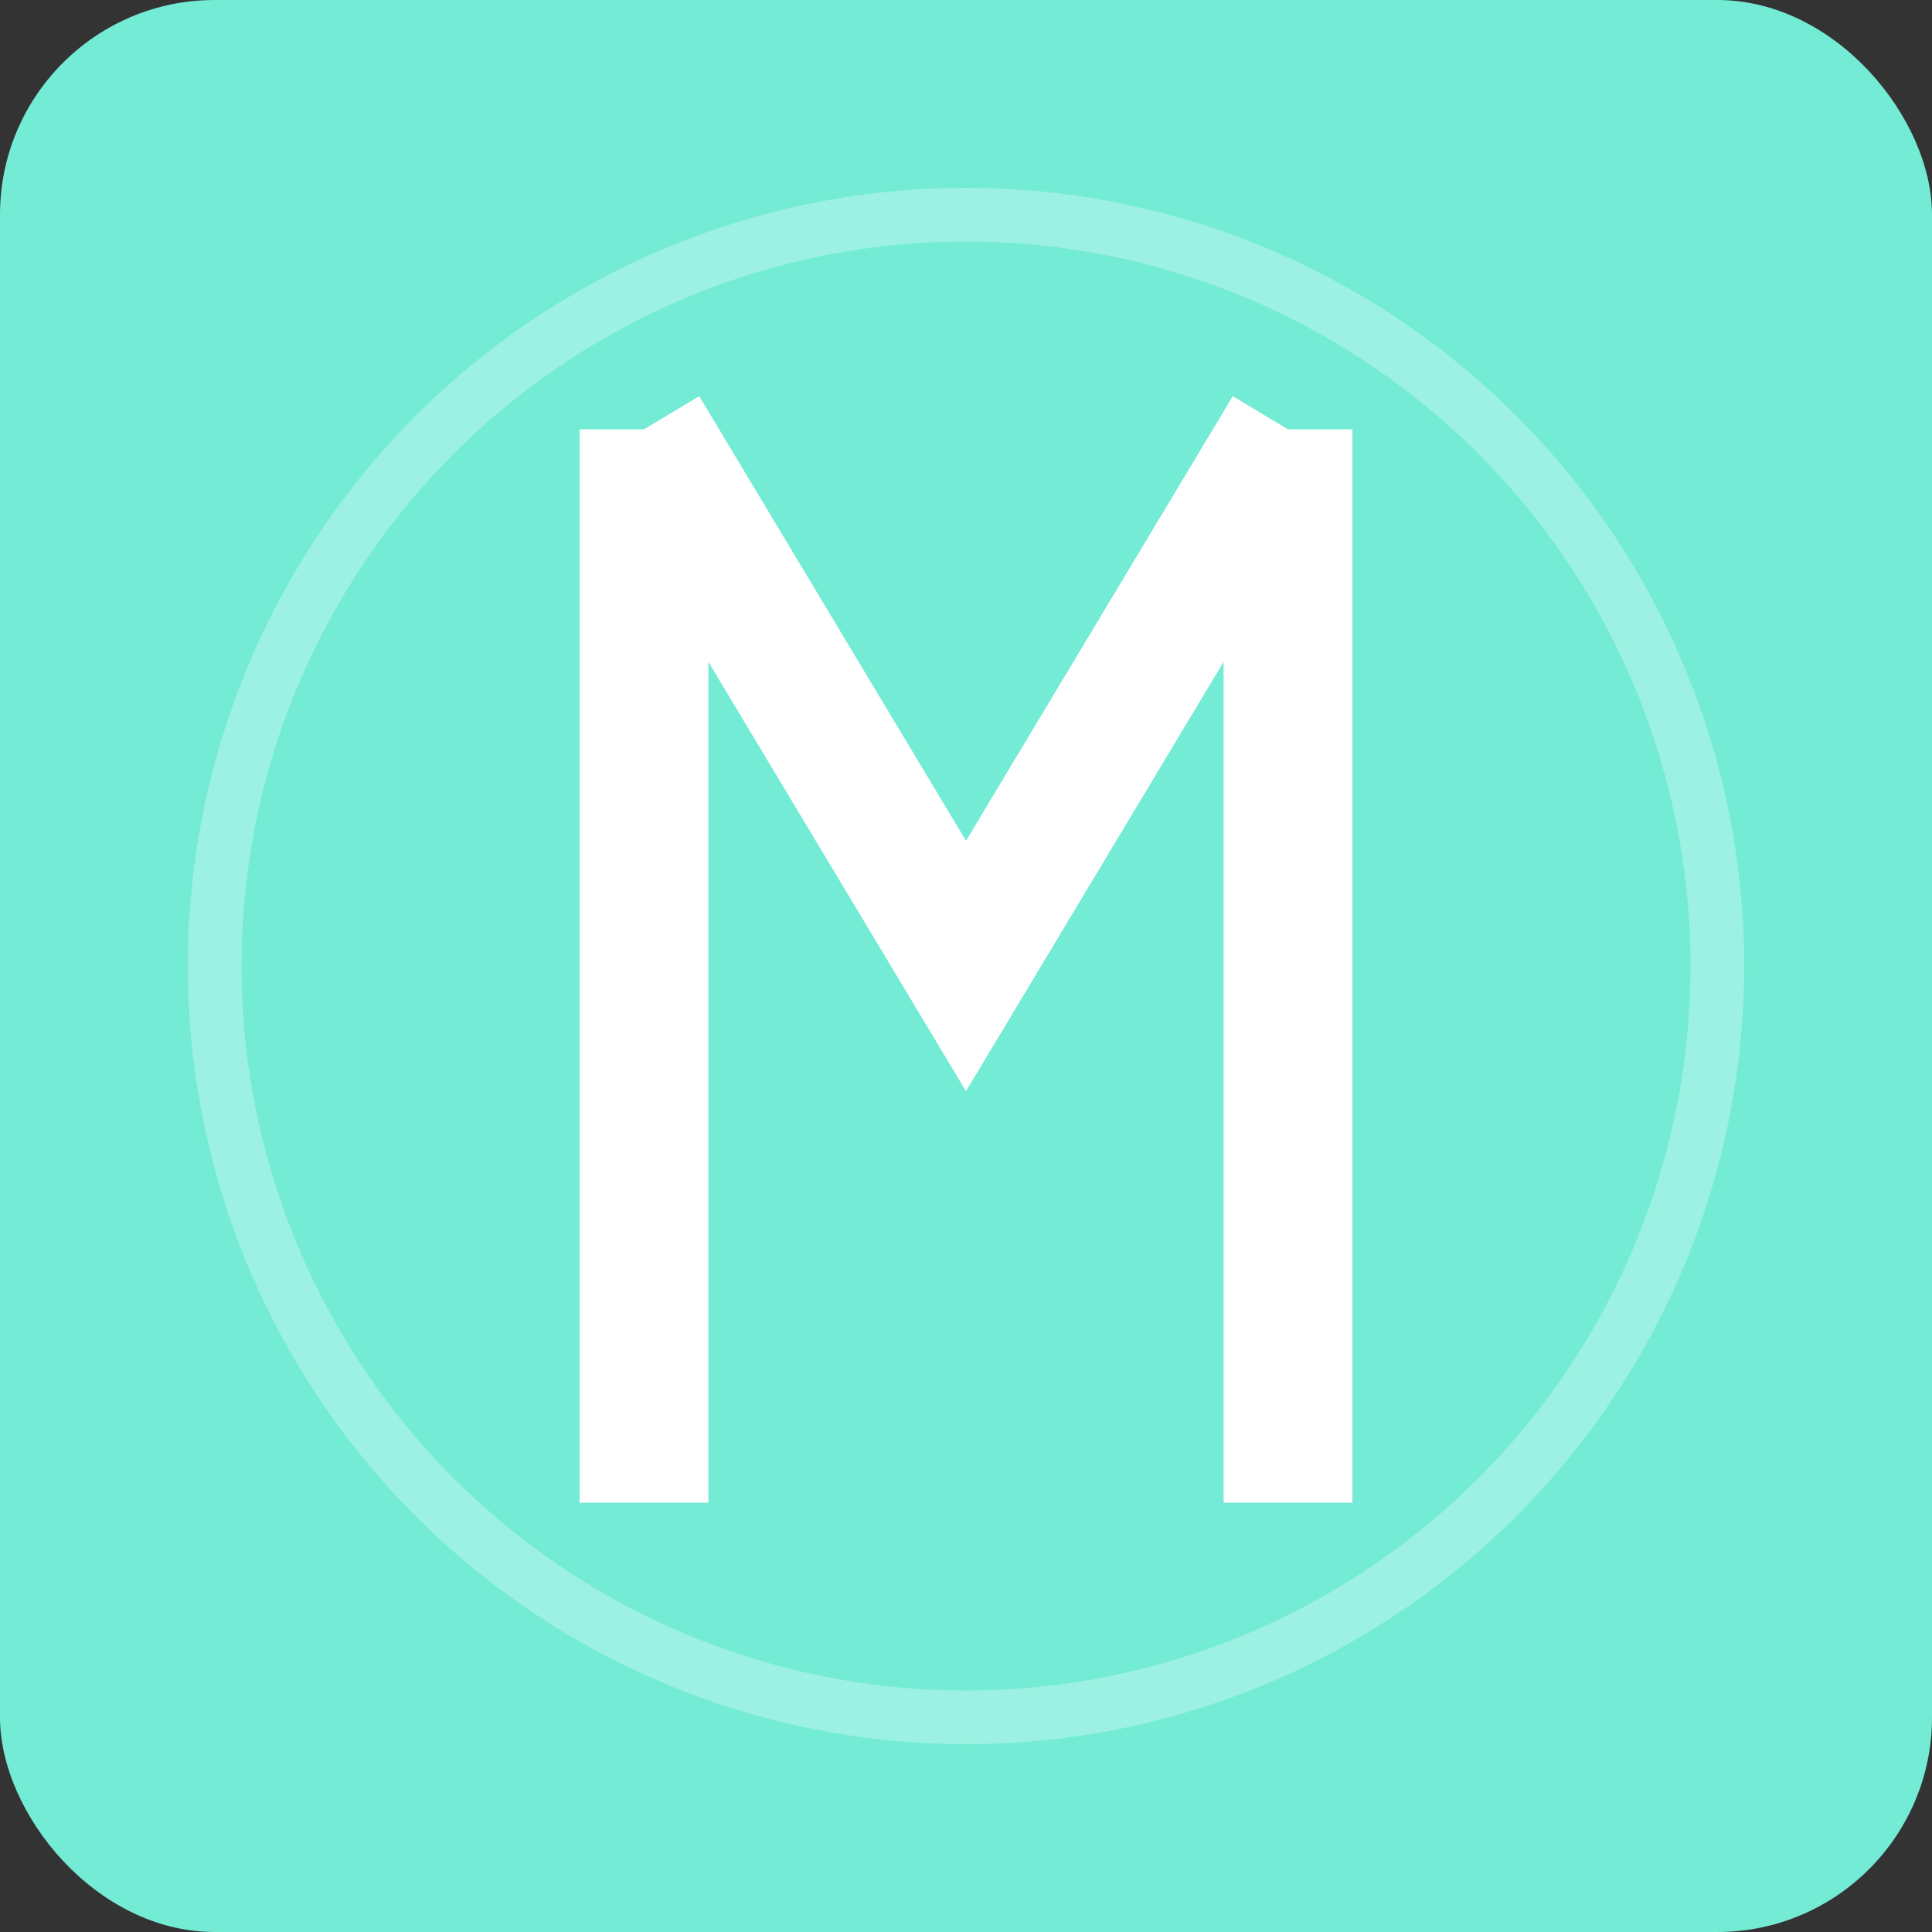
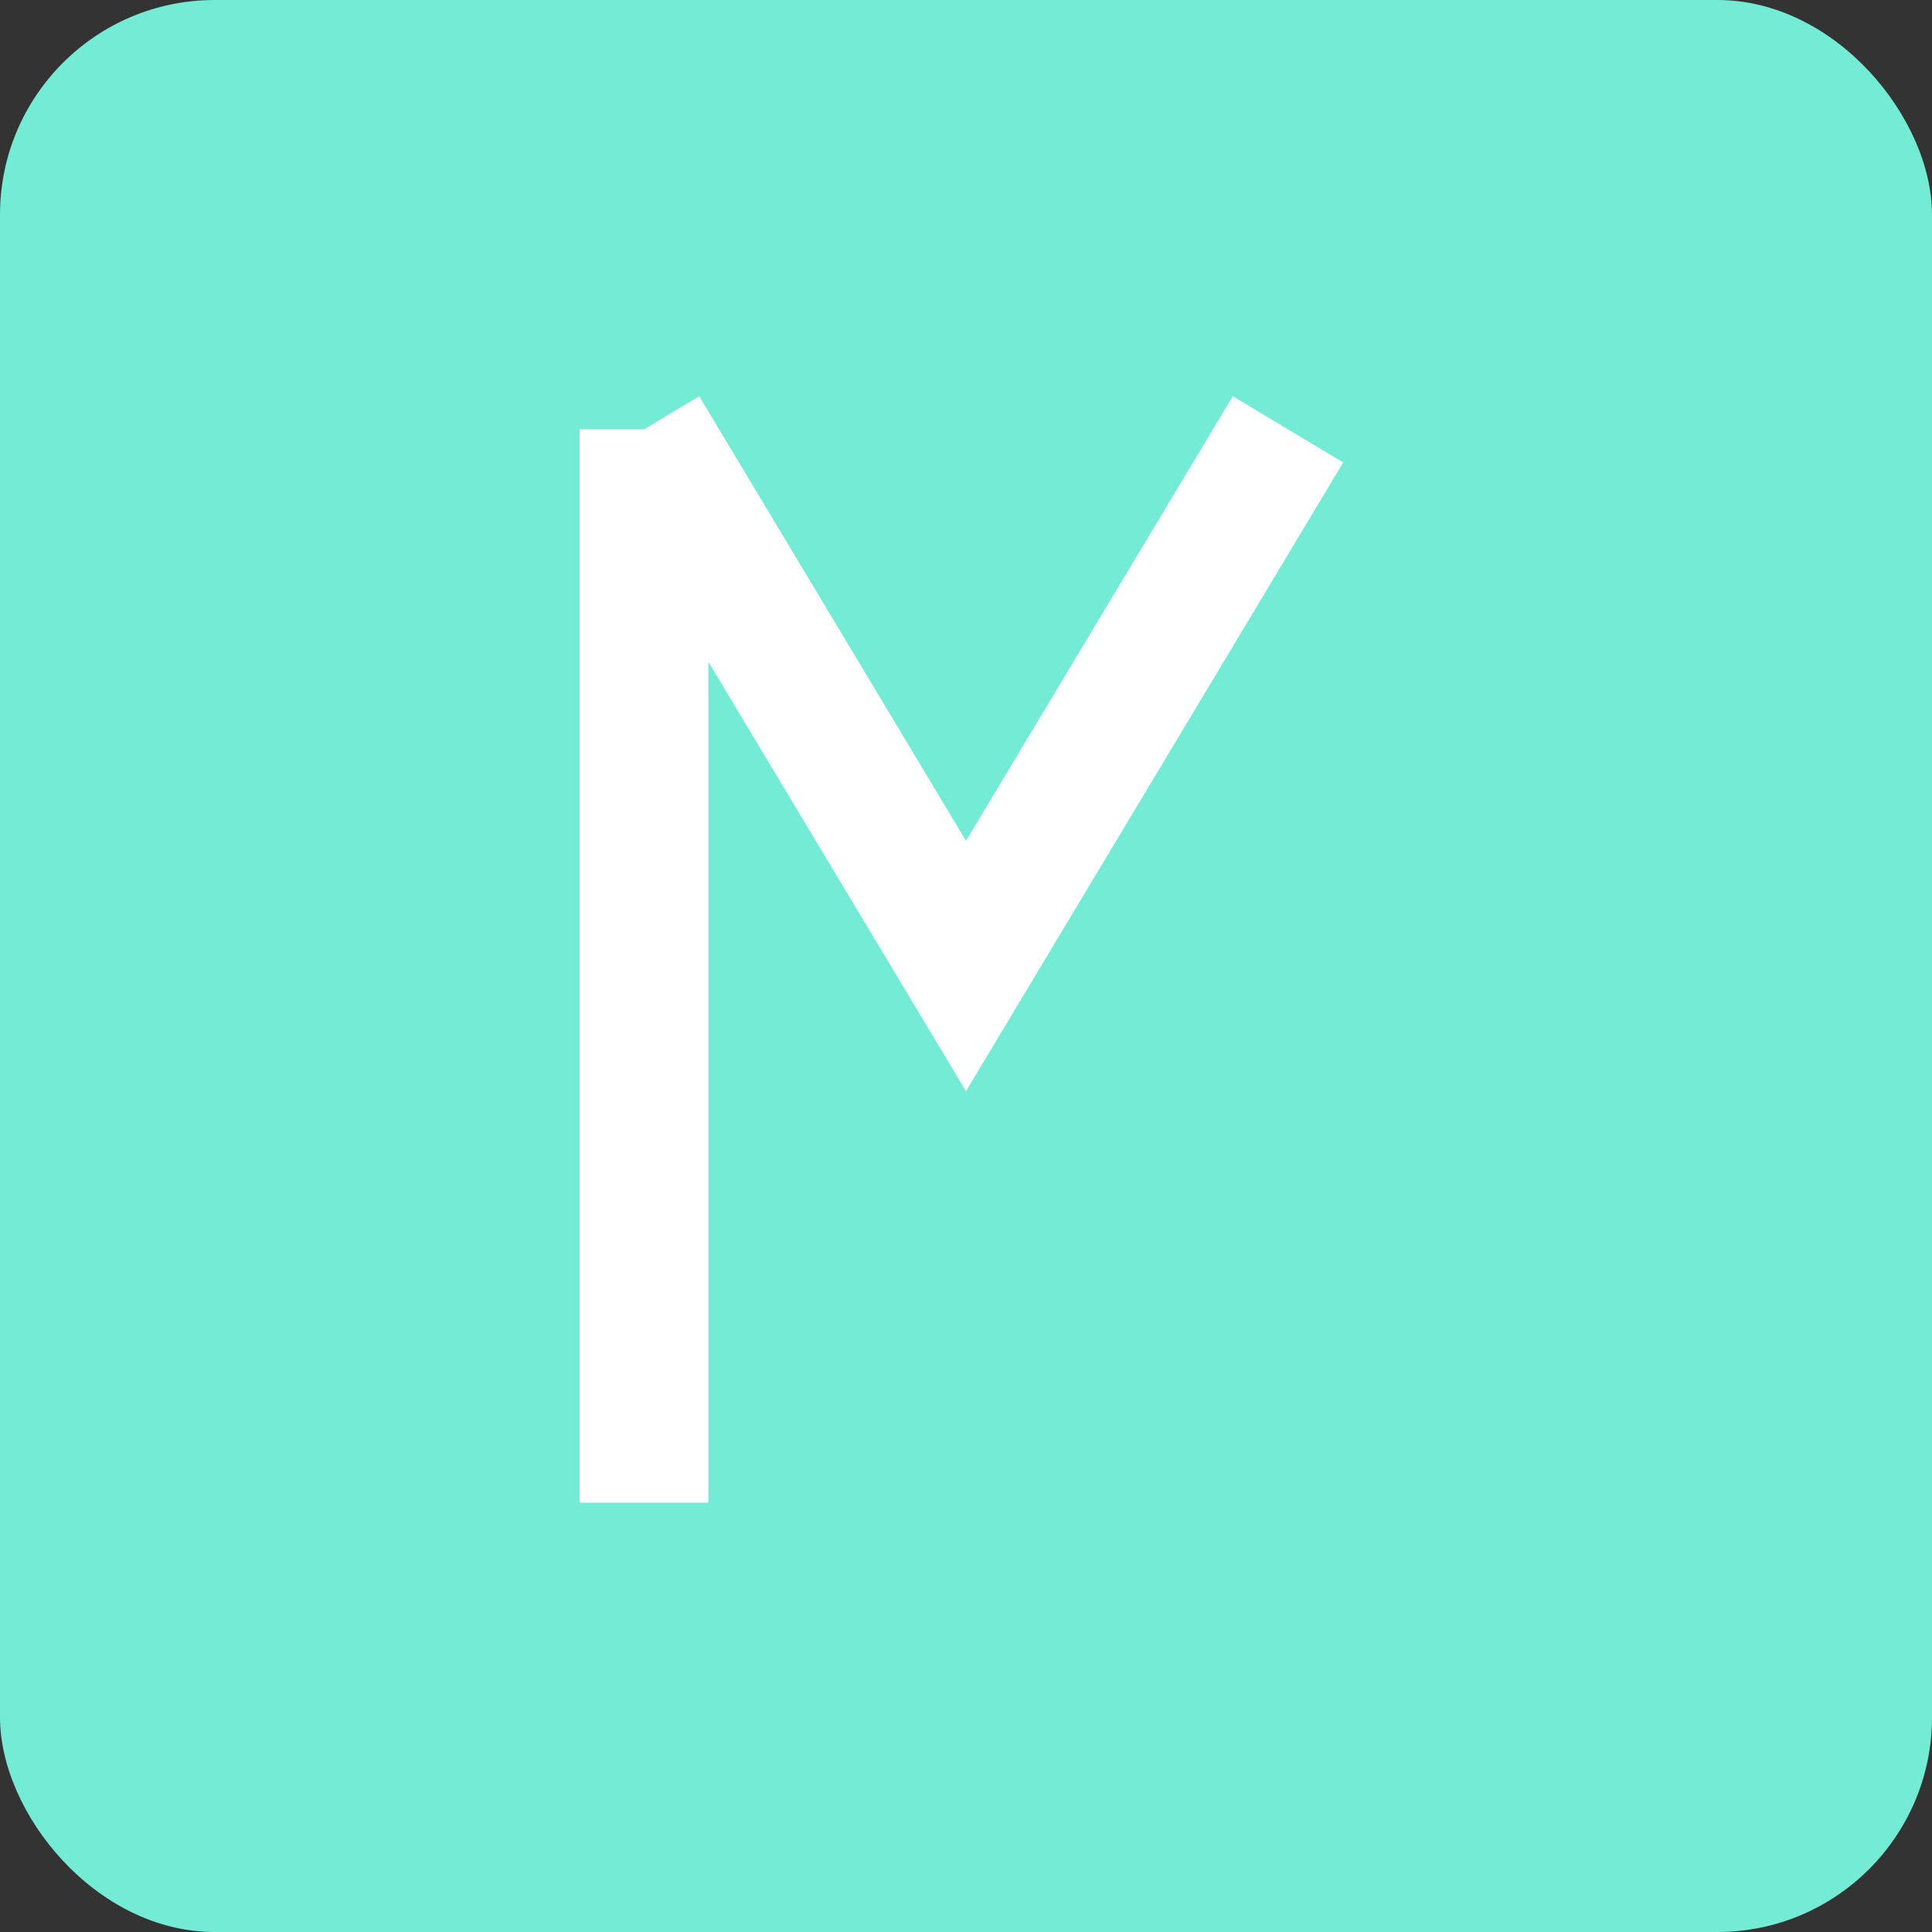
<svg xmlns="http://www.w3.org/2000/svg" width="180" height="180" viewBox="0 0 180 180">
  <rect x="0" y="0" width="180" height="180" fill="#333333" stroke="none" />
  <rect width="180" height="180" fill="#74ebd5" rx="20" />
  <path d="M60 40 L60 140 M60 40 L90 90 L120 40" stroke="#fff" stroke-width="12" fill="none" />
-   <path d="M120 140 L120 40" stroke="#fff" stroke-width="12" fill="none" />
-   <circle cx="90" cy="90" r="70" fill="none" stroke="#fff" stroke-width="5" opacity="0.3" />
</svg>